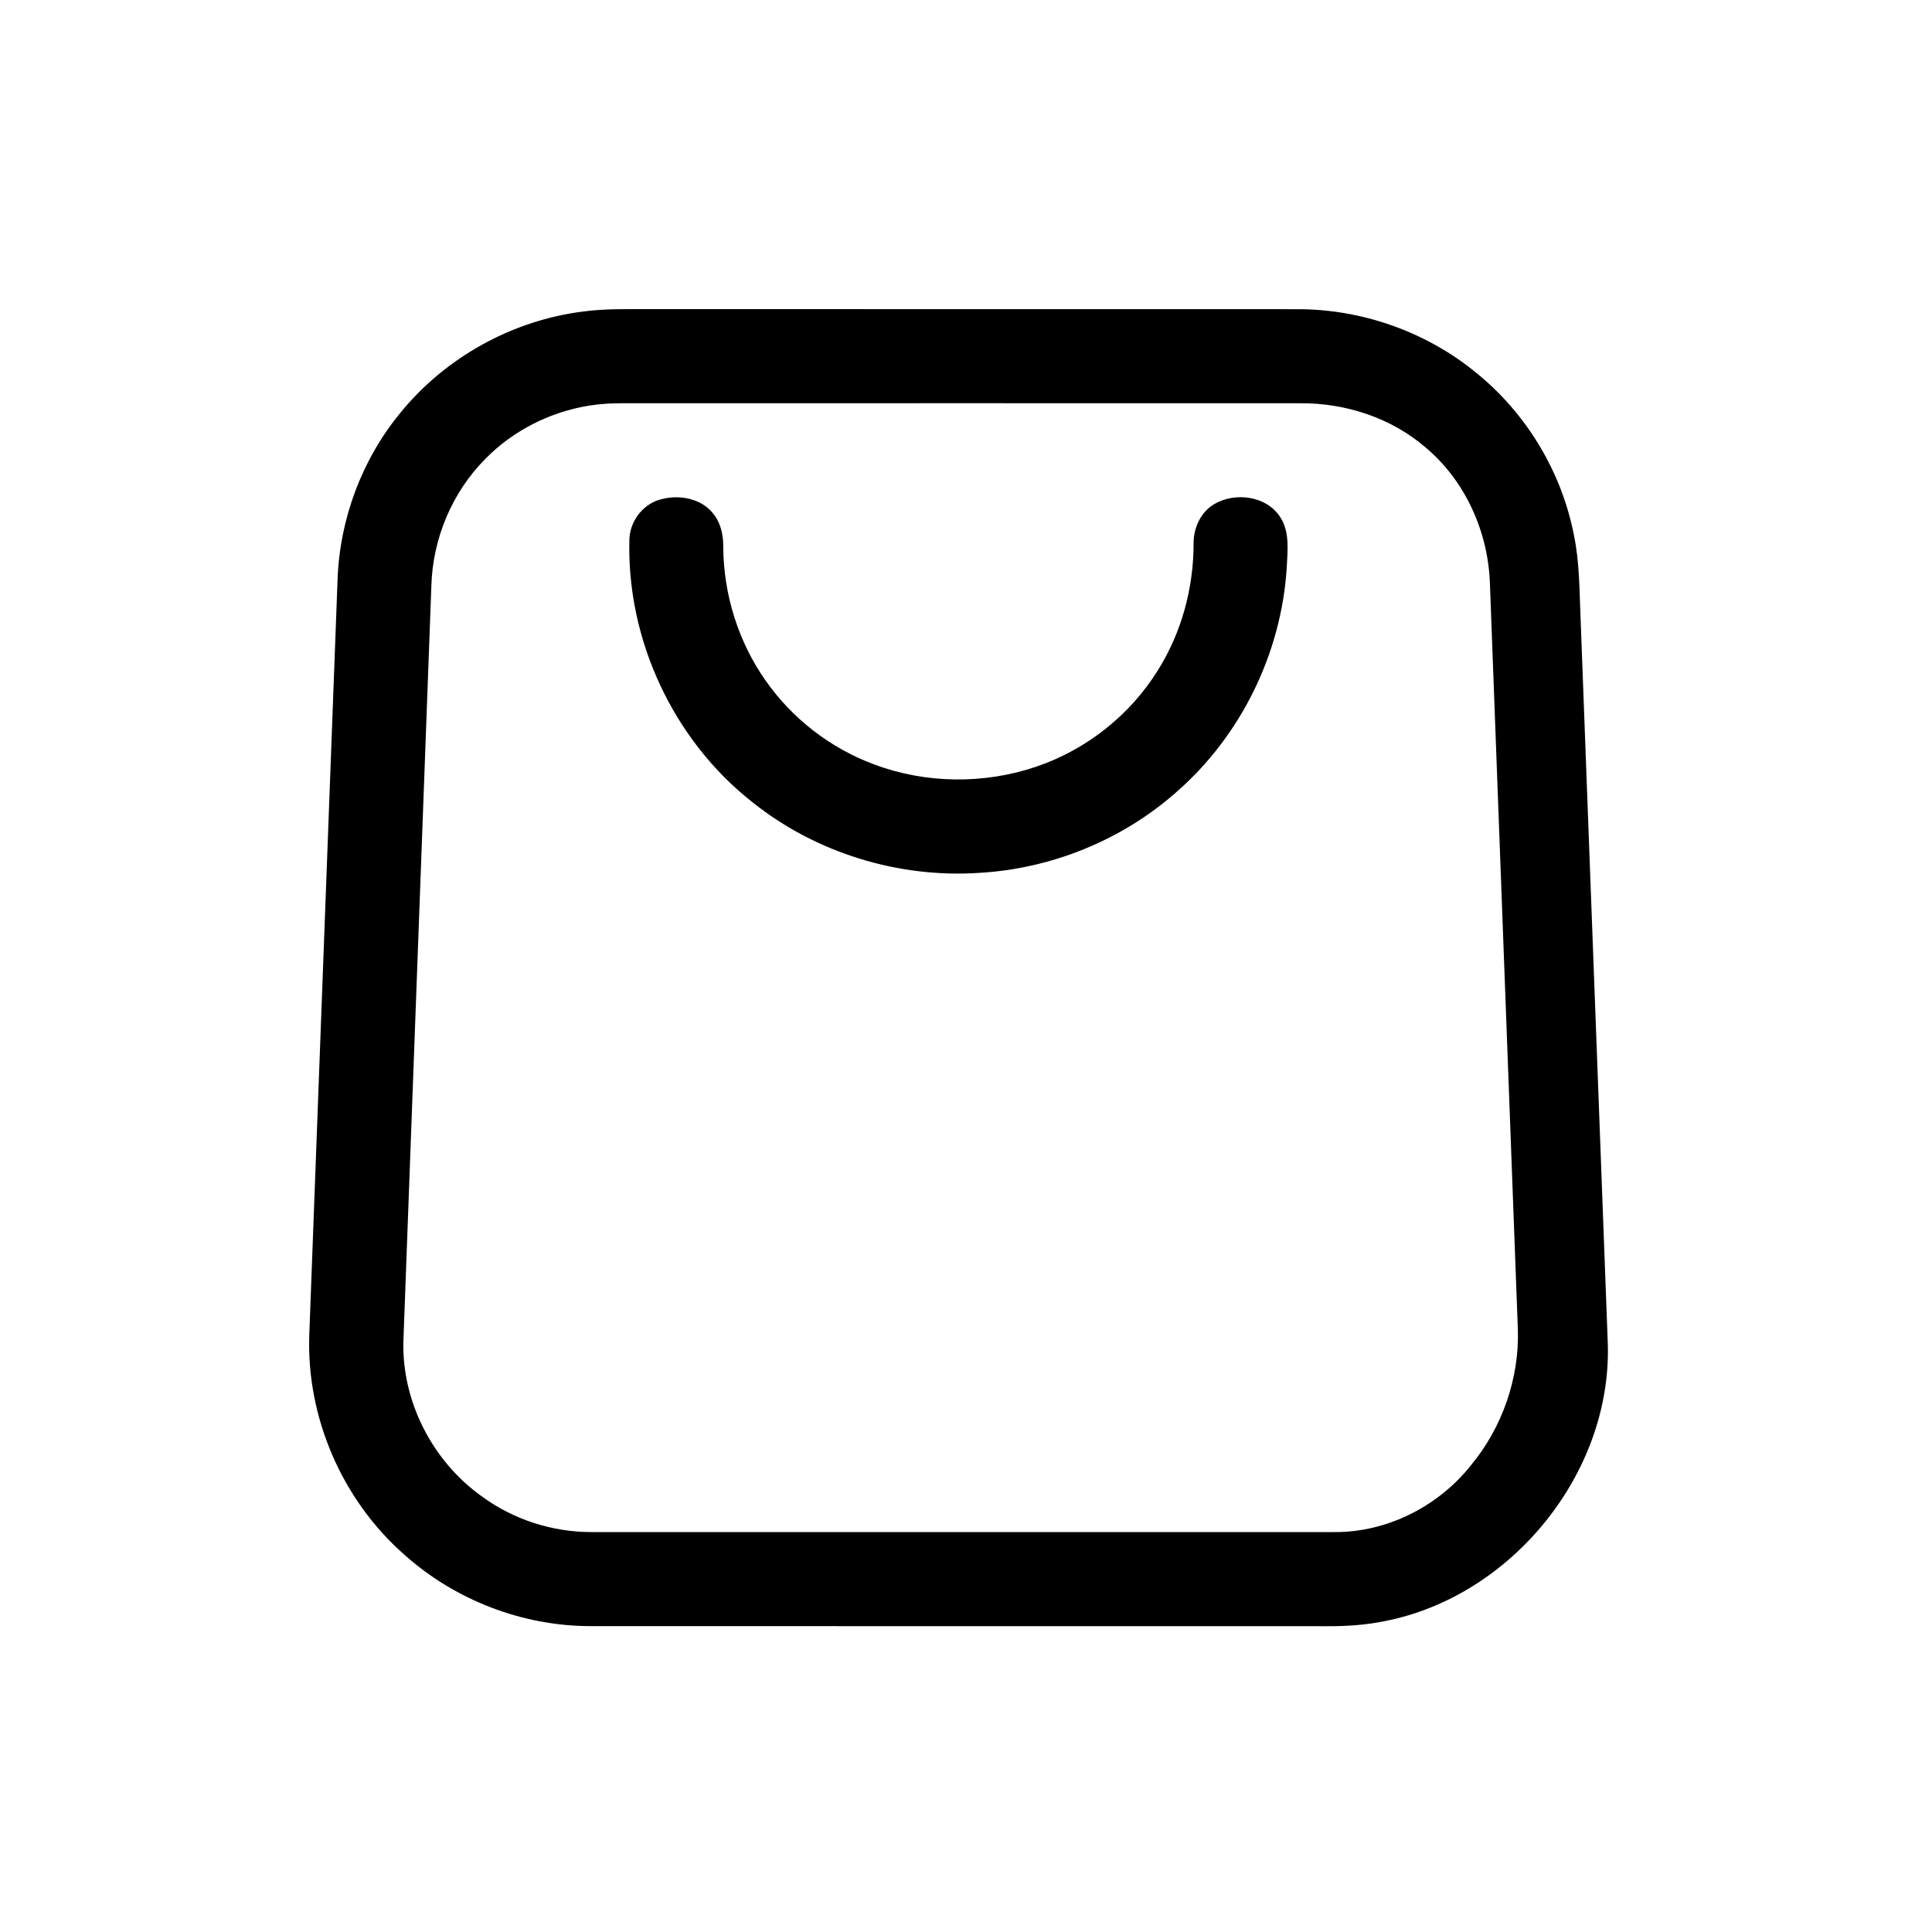
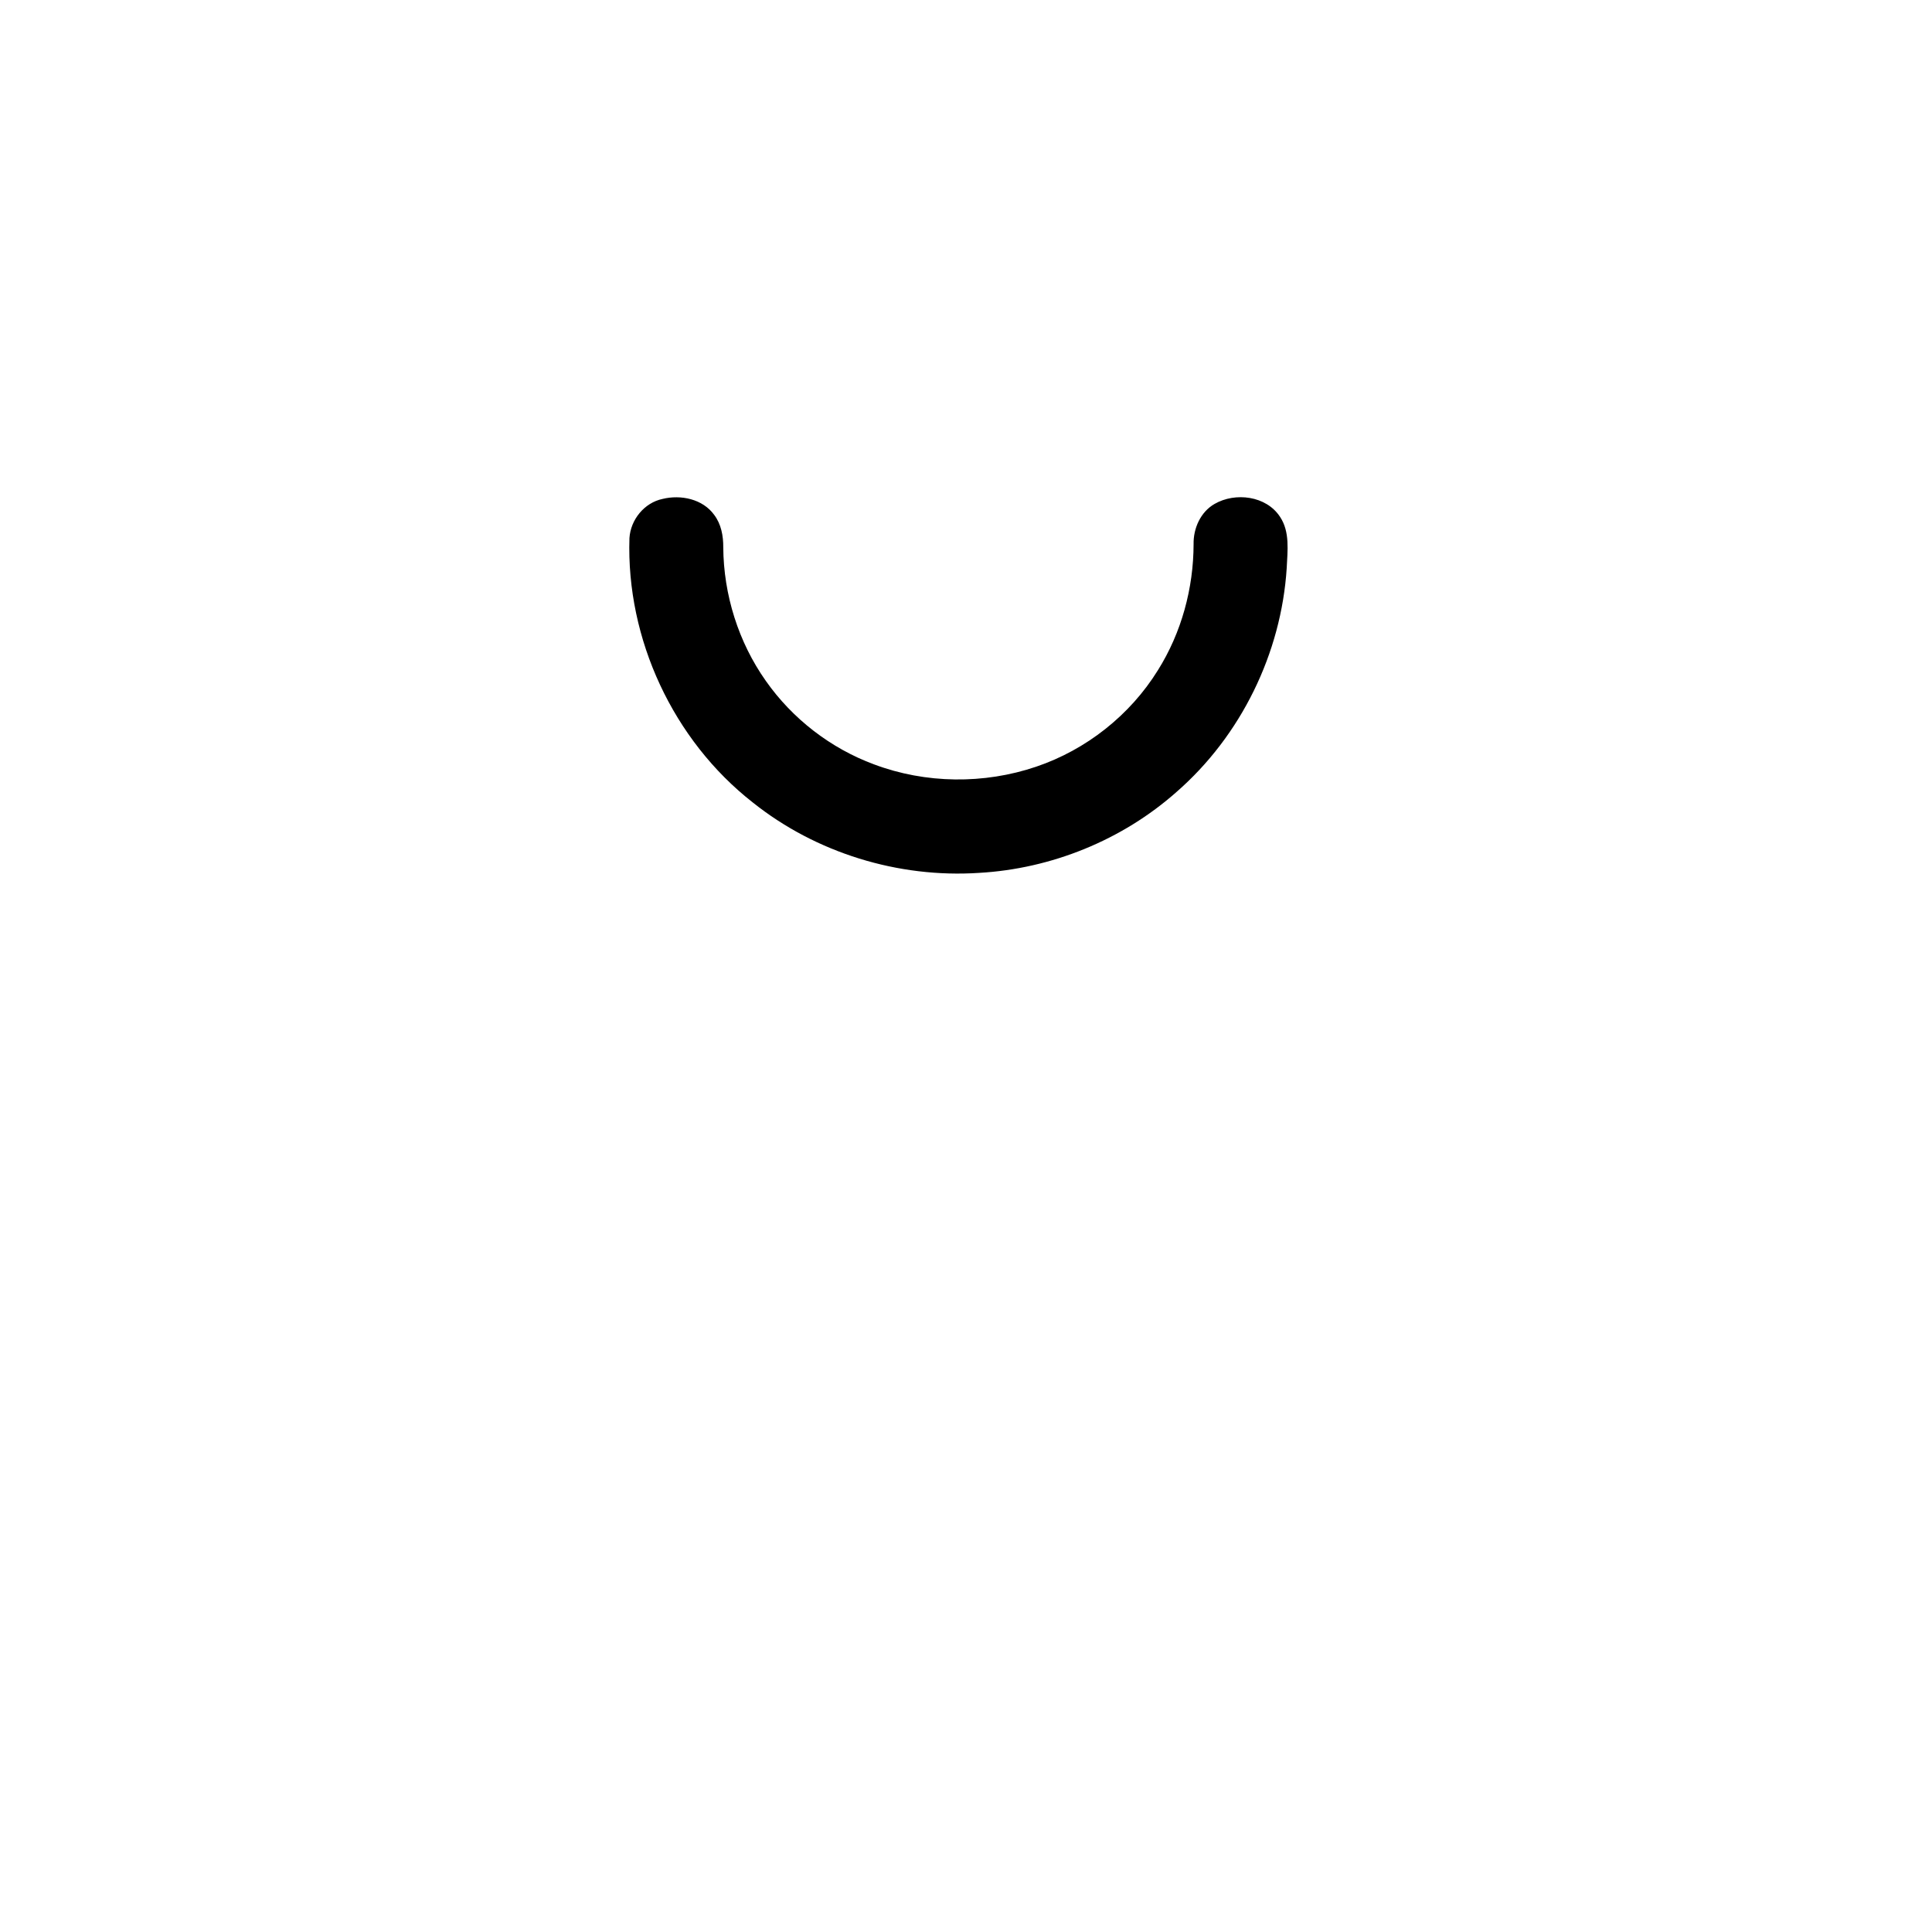
<svg xmlns="http://www.w3.org/2000/svg" width="25" height="25" viewBox="0 0 25 25" fill="none">
  <g clip-path="url(#clip0_1_54)">
-     <path d="M7.554 4.03C7.849 3.991 8.148 4.002 8.446 4C11.223 4 13.999 4 16.776 4.001C17.617 3.997 18.457 4.292 19.106 4.827C19.752 5.351 20.207 6.105 20.366 6.922C20.441 7.28 20.437 7.646 20.453 8.009C20.57 11.136 20.688 14.263 20.805 17.39C20.855 19.066 19.556 20.66 17.915 20.978C17.666 21.029 17.411 21.045 17.157 21.043C13.986 21.042 10.816 21.043 7.646 21.042C6.761 21.043 5.884 20.704 5.227 20.113C4.427 19.408 3.965 18.342 4.002 17.276C4.123 14.018 4.246 10.76 4.368 7.502C4.395 6.718 4.683 5.945 5.182 5.34C5.767 4.622 6.634 4.143 7.554 4.03ZM7.628 5.248C7.12 5.328 6.638 5.572 6.278 5.94C5.85 6.372 5.599 6.971 5.582 7.578C5.462 10.835 5.341 14.093 5.22 17.351C5.198 18.137 5.599 18.913 6.239 19.366C6.644 19.663 7.145 19.824 7.646 19.825C10.854 19.826 14.062 19.825 17.269 19.825C17.949 19.829 18.612 19.492 19.033 18.962C19.438 18.474 19.661 17.837 19.641 17.202C19.52 13.98 19.4 10.758 19.279 7.537C19.253 6.875 18.959 6.22 18.449 5.792C18.001 5.404 17.404 5.212 16.816 5.218C13.899 5.217 10.981 5.218 8.064 5.218C7.918 5.217 7.772 5.225 7.628 5.248Z" fill="black" />
    <path d="M8.574 6.456C8.81 6.398 9.094 6.457 9.242 6.663C9.332 6.782 9.36 6.934 9.359 7.081C9.363 7.695 9.555 8.309 9.91 8.811C10.254 9.301 10.748 9.683 11.31 9.891C11.978 10.142 12.733 10.15 13.408 9.921C14.056 9.702 14.623 9.254 14.983 8.673C15.288 8.187 15.444 7.614 15.445 7.041C15.441 6.837 15.535 6.625 15.716 6.521C15.985 6.366 16.385 6.415 16.563 6.687C16.694 6.882 16.66 7.128 16.65 7.35C16.58 8.453 16.058 9.521 15.224 10.248C14.521 10.871 13.605 11.242 12.669 11.295C11.625 11.364 10.559 11.037 9.741 10.384C8.711 9.578 8.102 8.269 8.145 6.963C8.16 6.724 8.338 6.505 8.574 6.456Z" fill="black" />
  </g>
  <defs>
    <clipPath id="clip0_1_54">
      <rect width="25" height="25" fill="white" />
    </clipPath>
  </defs>
</svg>